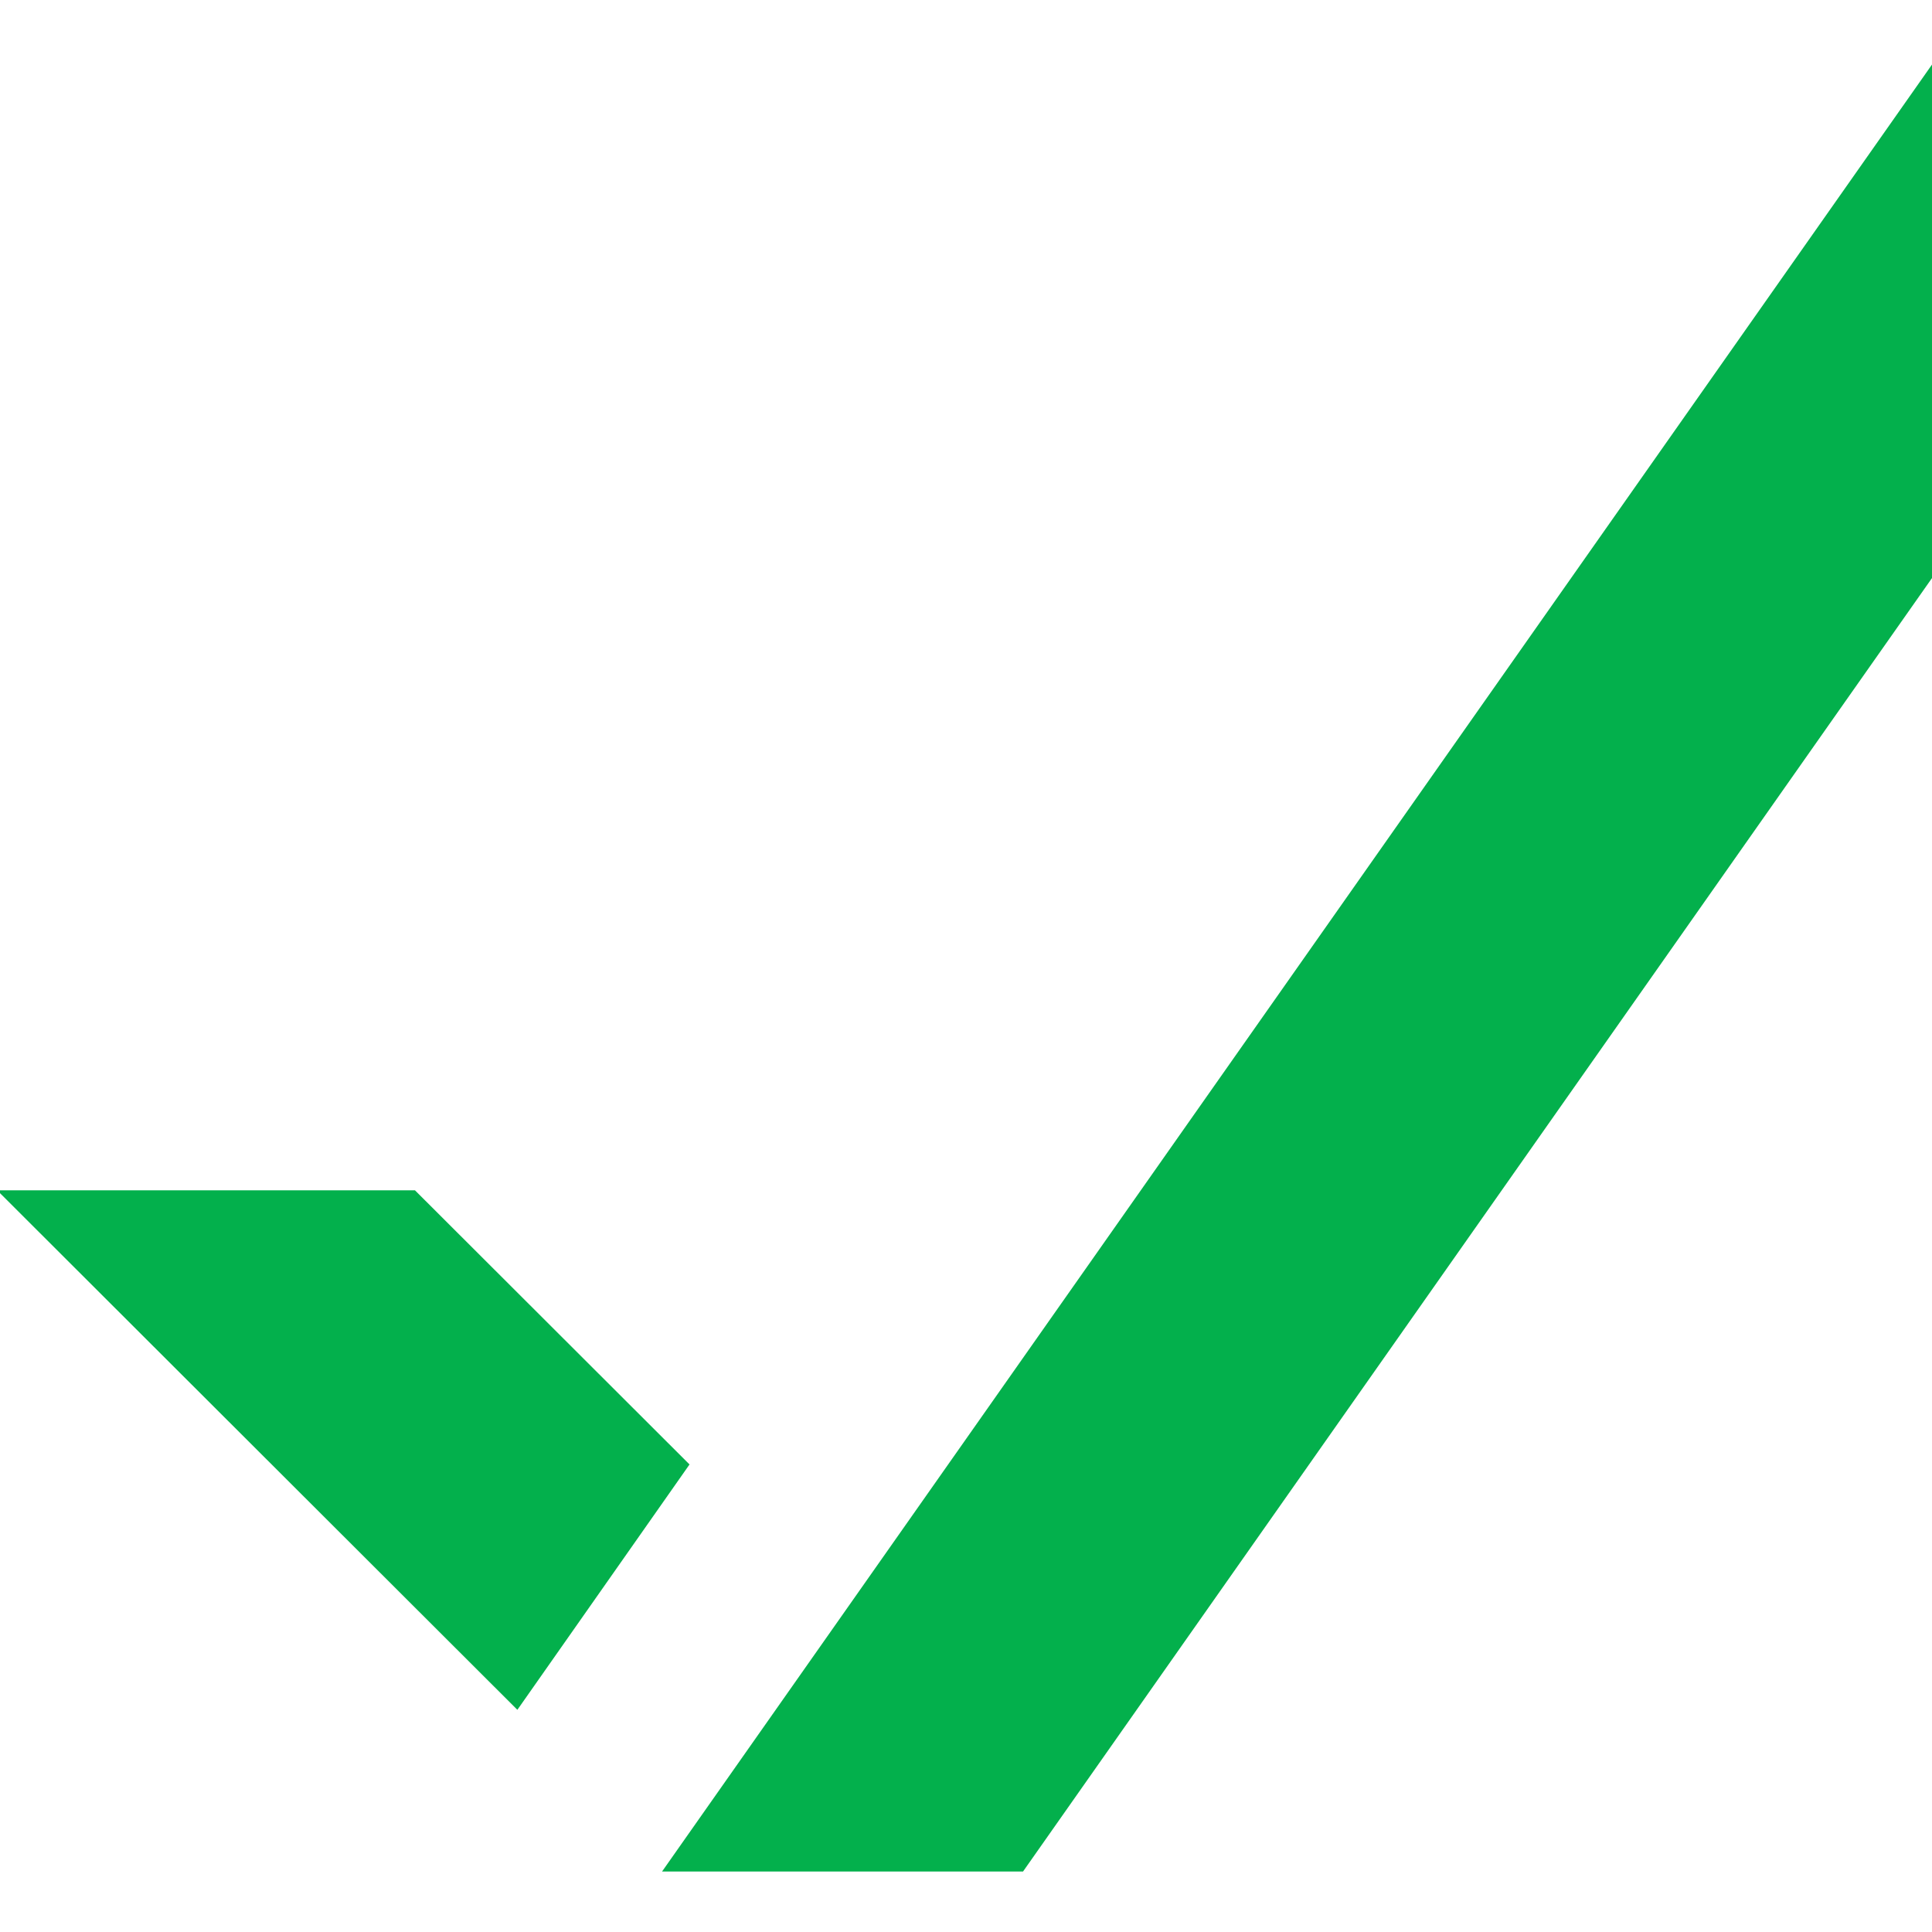
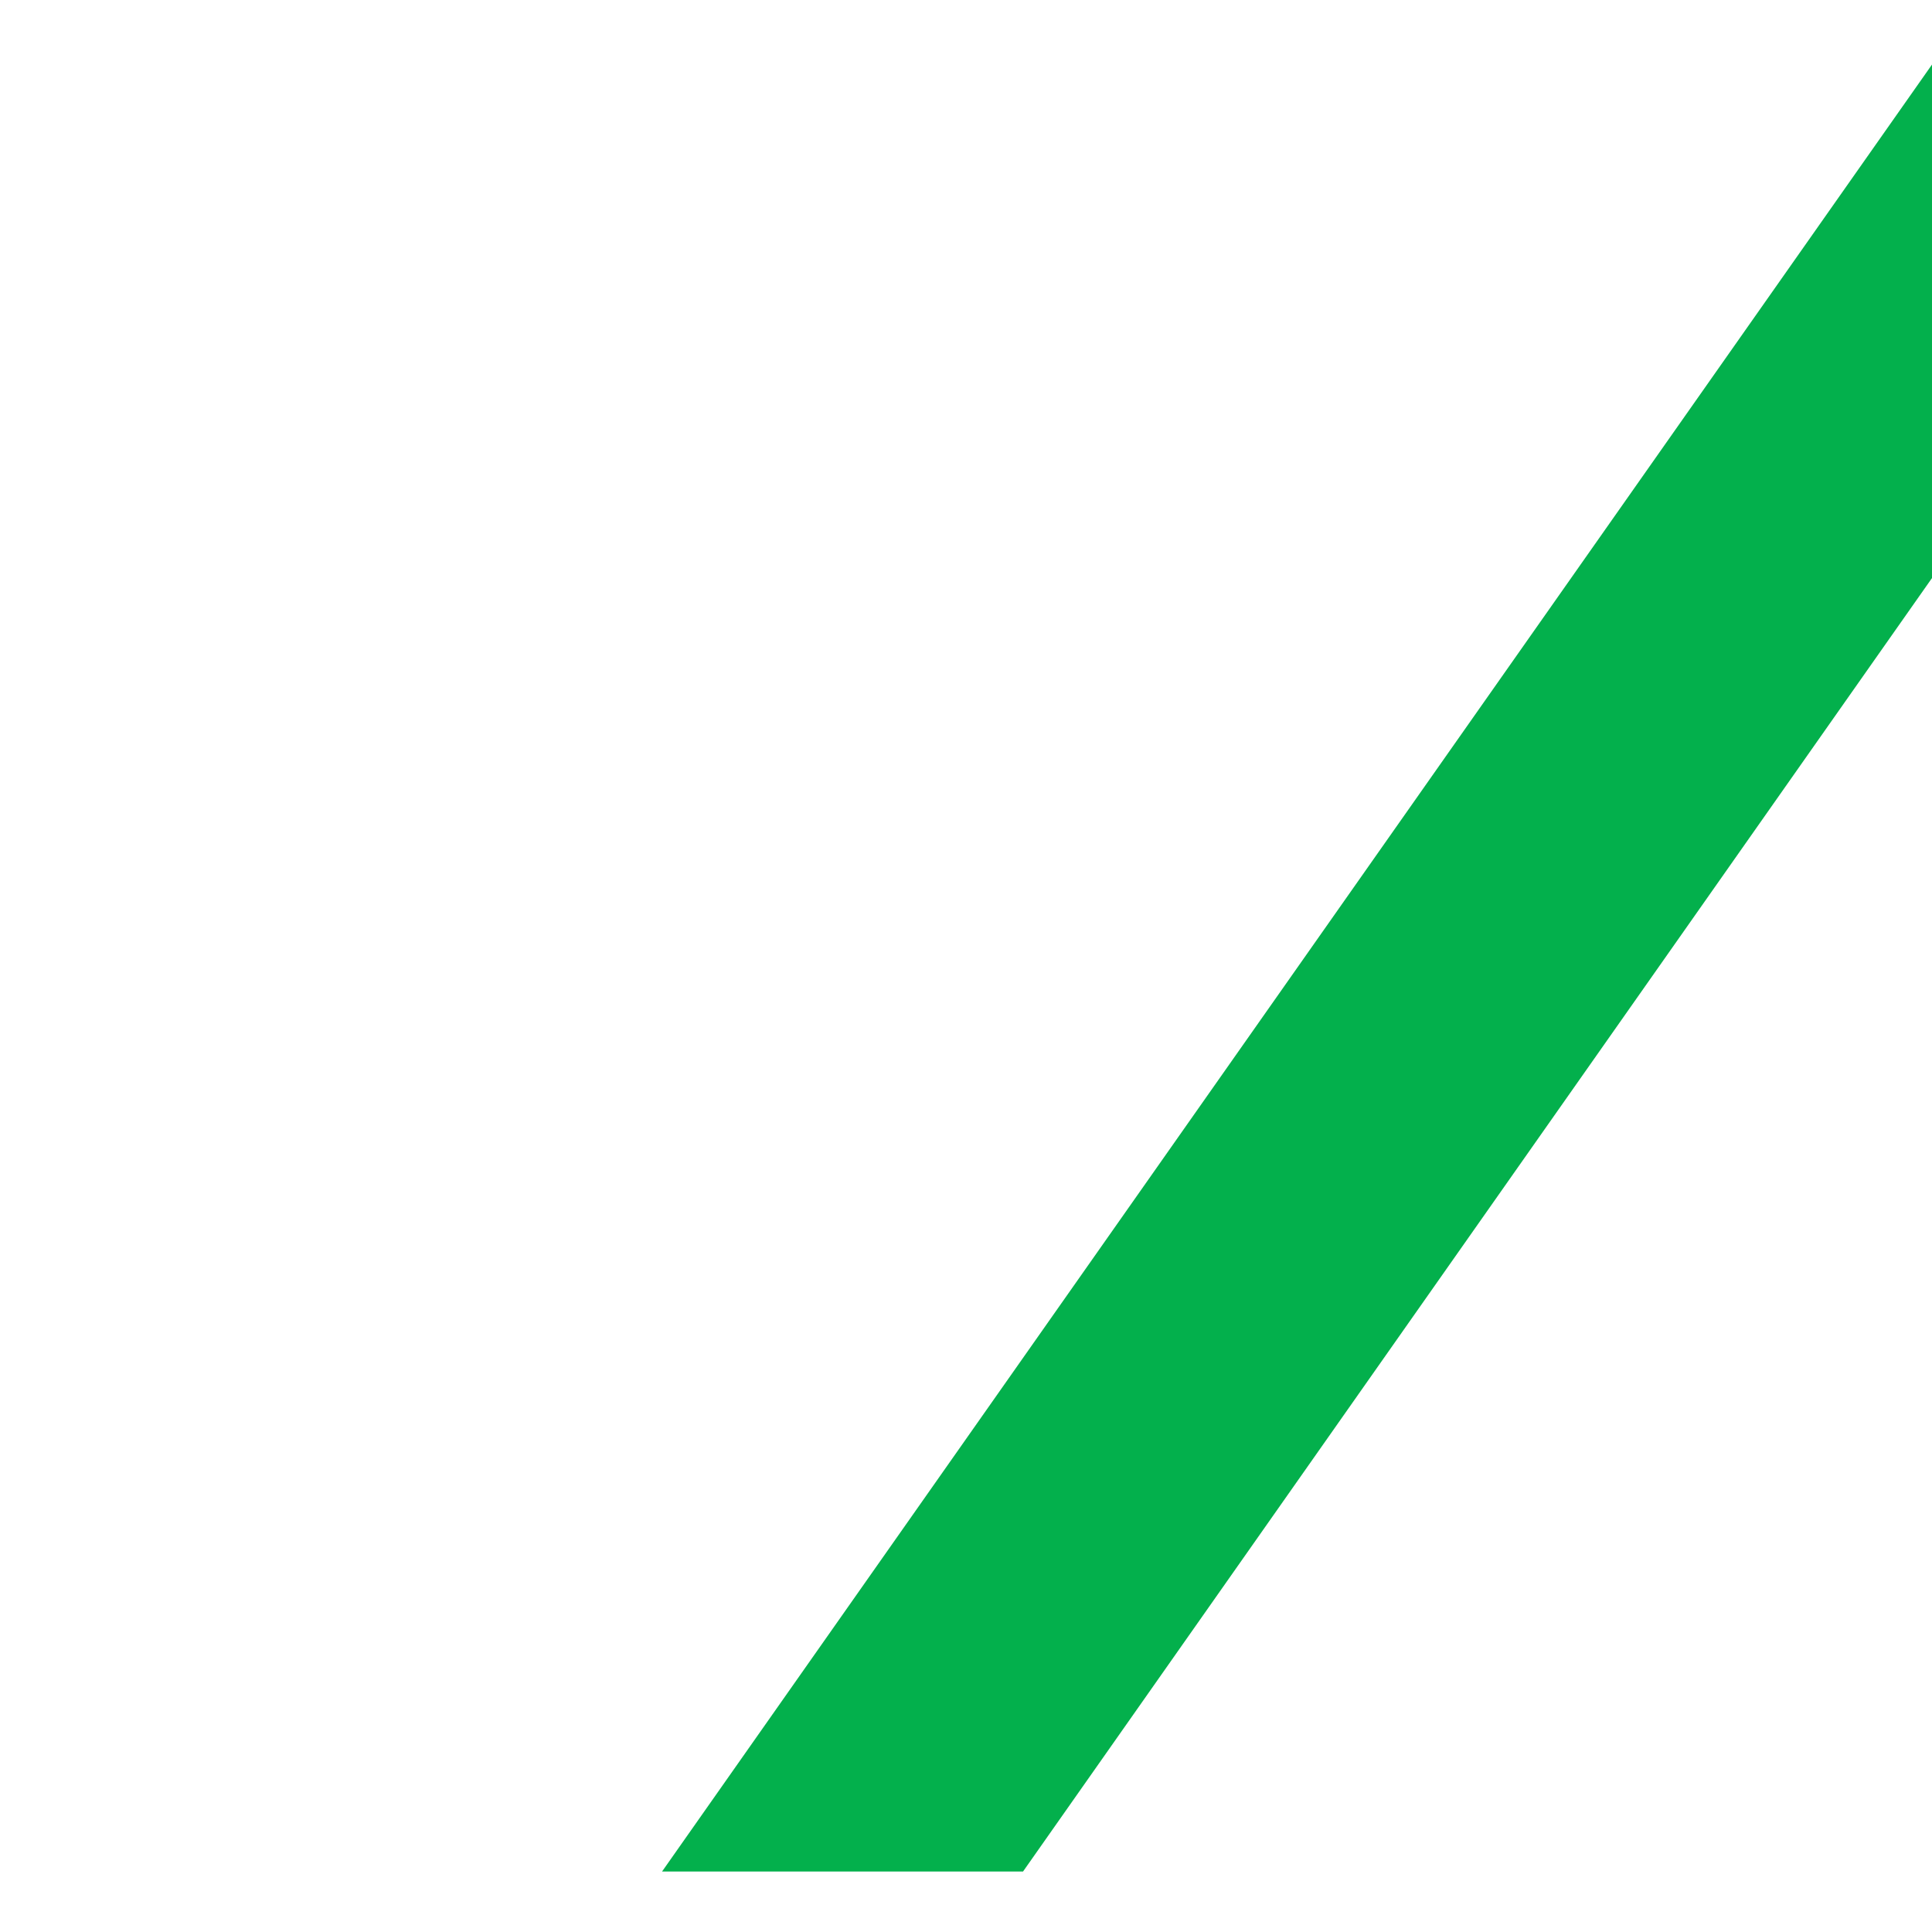
<svg xmlns="http://www.w3.org/2000/svg" id="Layer_1" data-name="Layer 1" viewBox="0 0 190 190">
  <defs>
    <style>.cls-1{fill:#03b04c;}</style>
  </defs>
  <title>Intouch Insight Icon Reversed CMYK copy 3</title>
  <polygon class="cls-1" points="190.28 5.95 65.11 184.05 100.61 184.05 190.28 56.45 190.28 5.95" />
-   <polygon class="cls-1" points="67.81 144.02 40.81 117.06 -0.28 117.06 50.88 168.15 67.81 144.02" />
</svg>